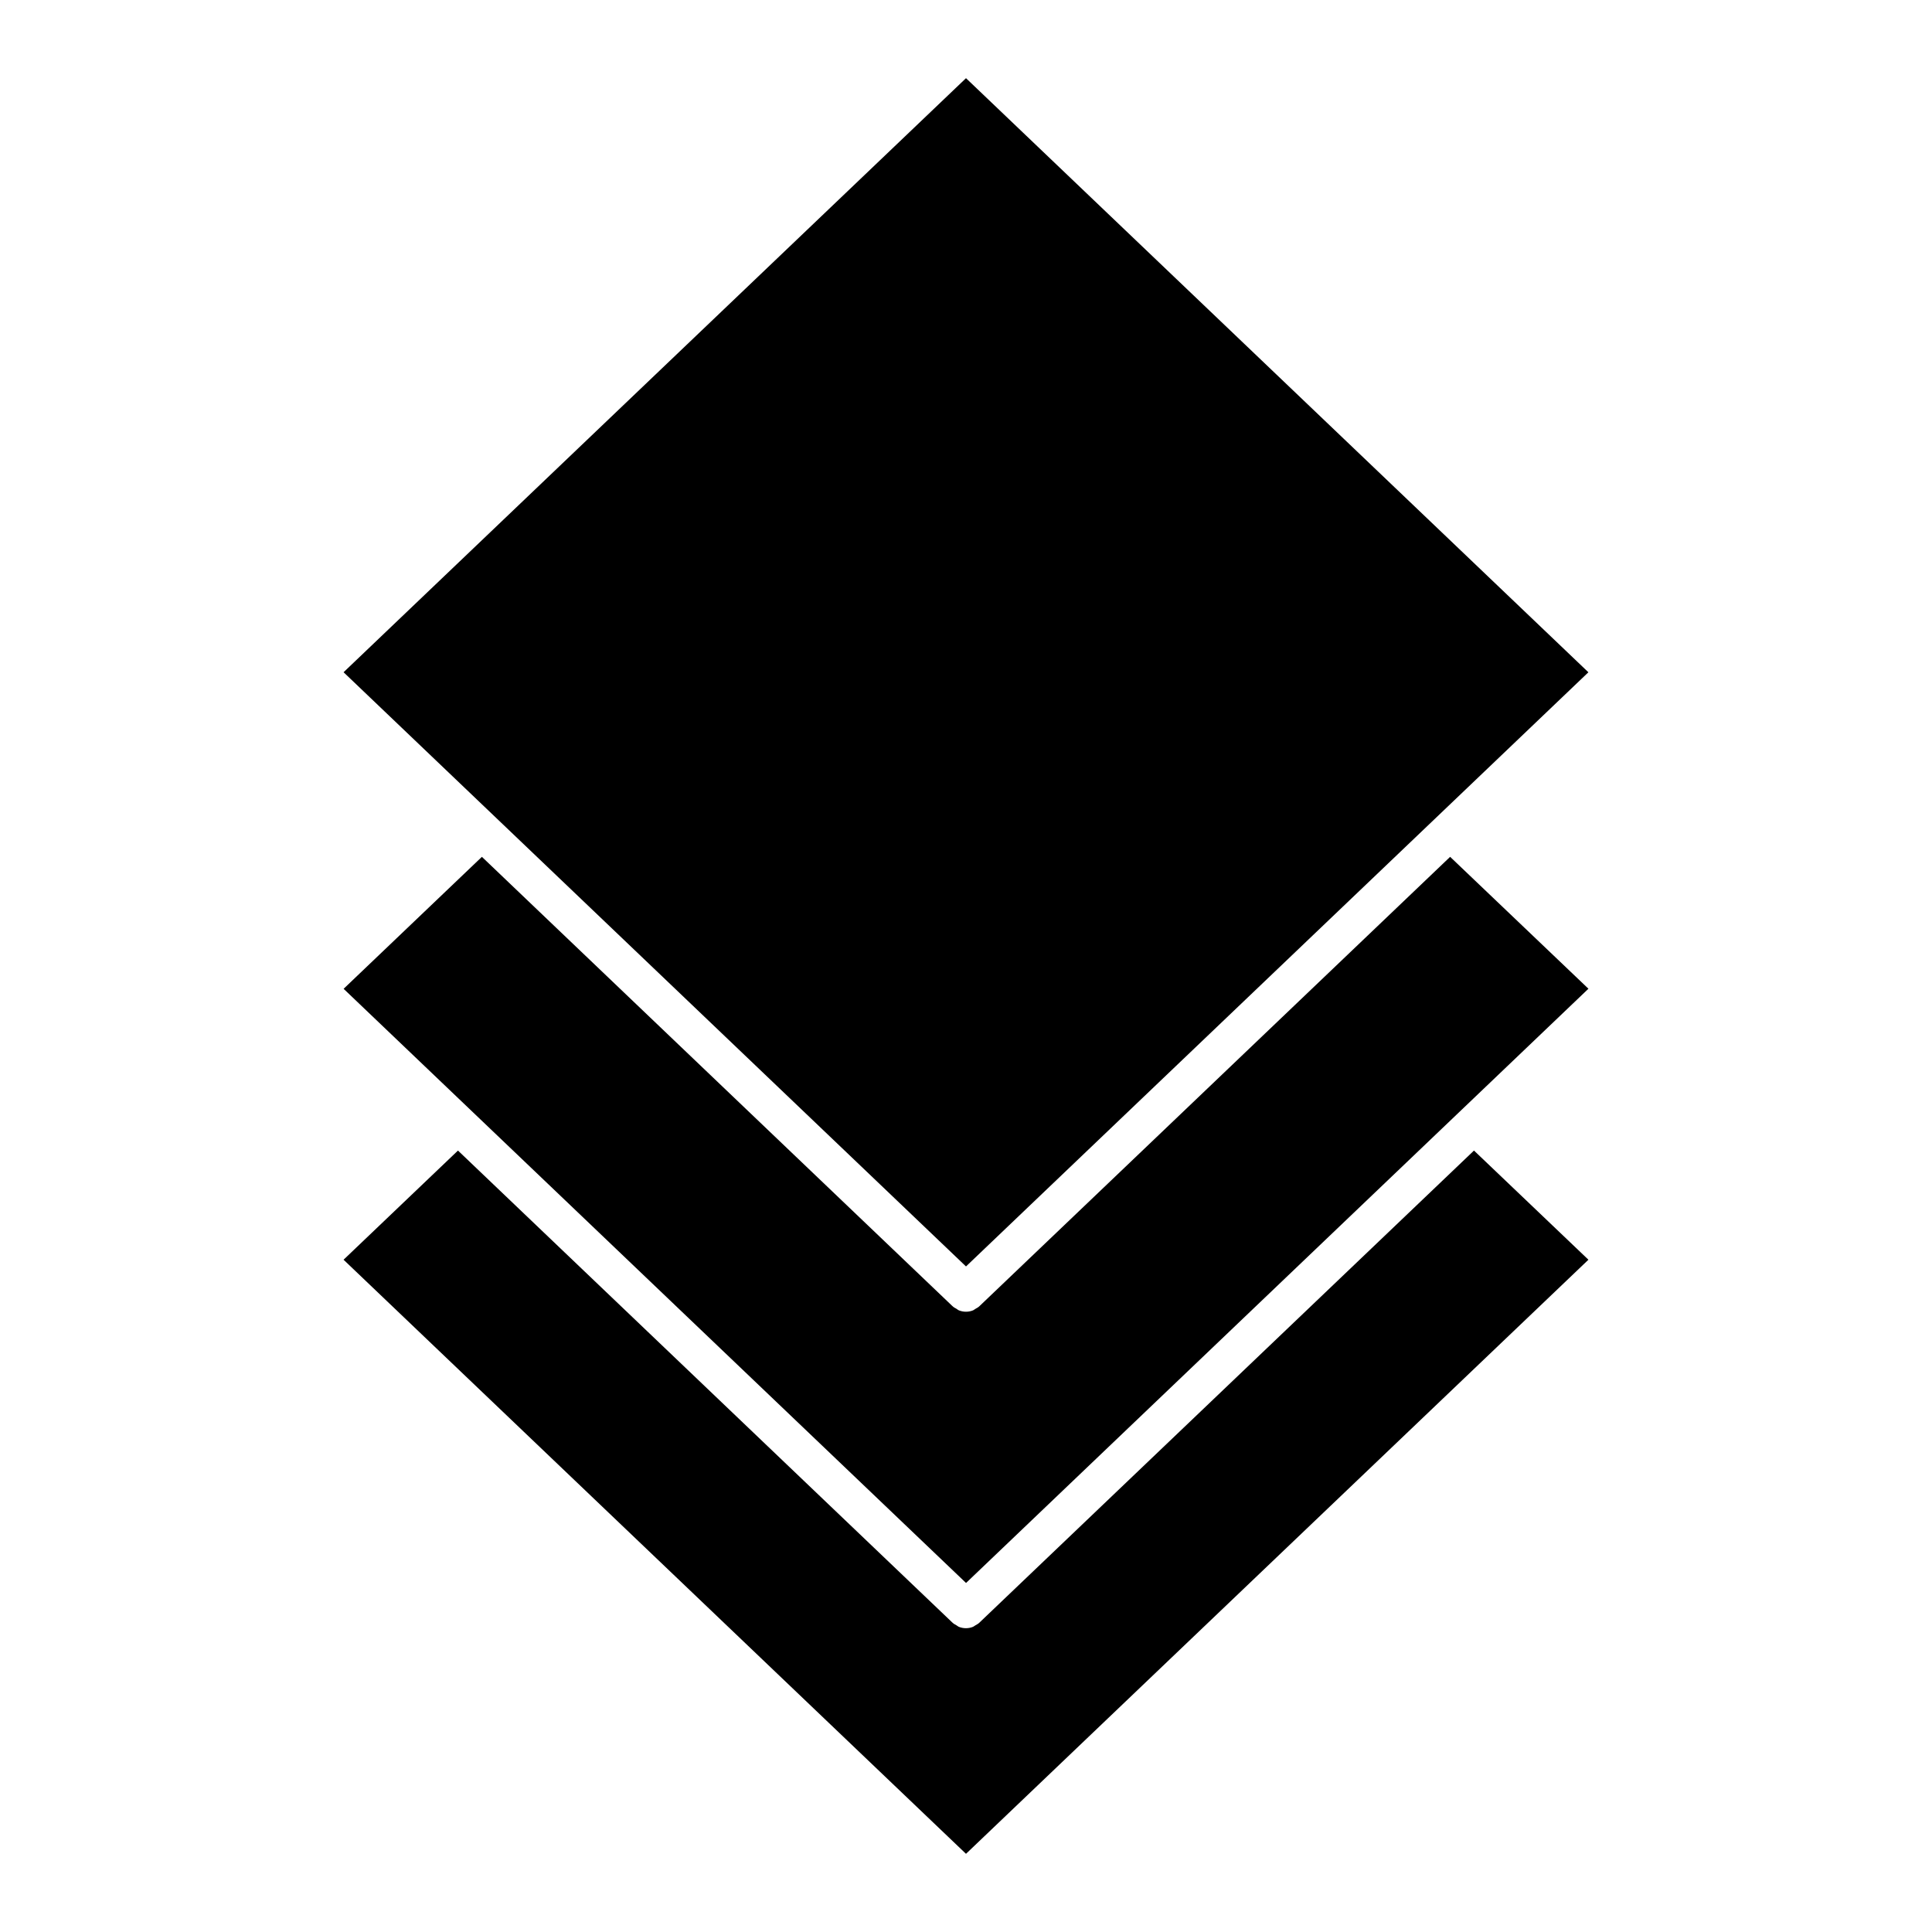
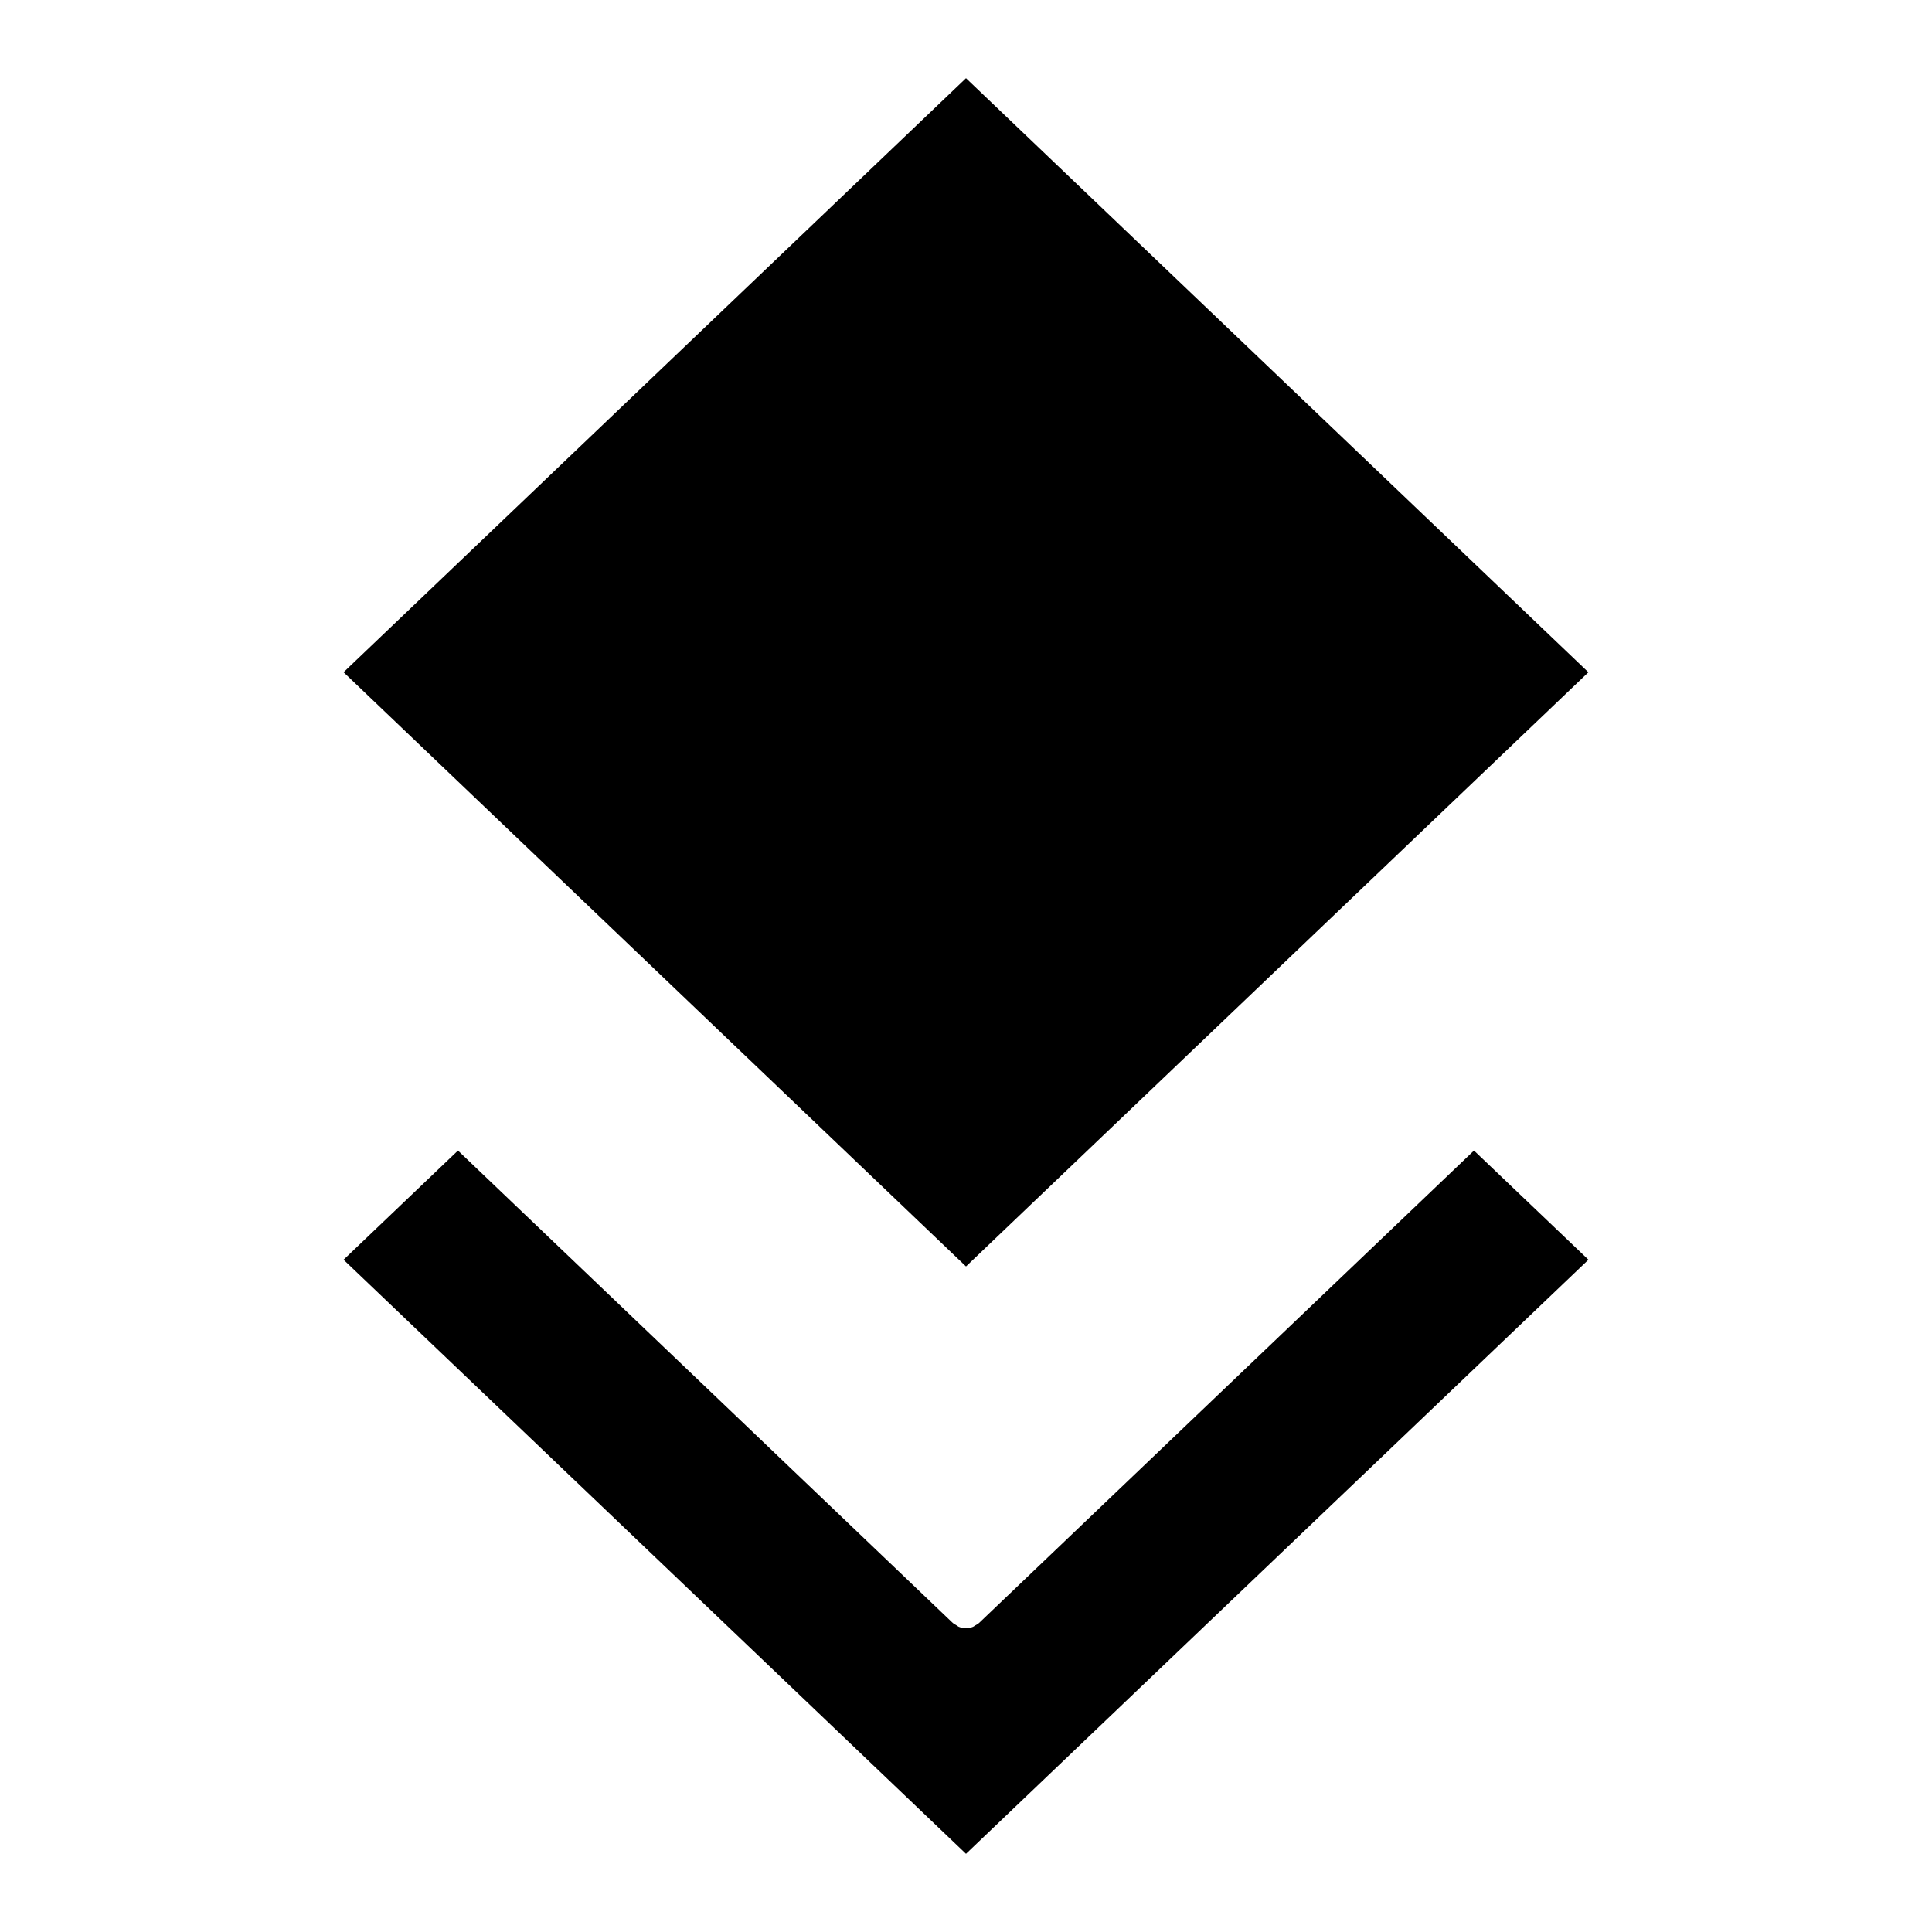
<svg xmlns="http://www.w3.org/2000/svg" fill="#000000" width="800px" height="800px" version="1.1" viewBox="144 144 512 512">
  <g>
-     <path d="m528.3 371.07-124.65 118.99c-0.012 0-0.012 0-0.012 0.02l-0.16 0.141c-0.273 0.273-0.625 0.414-0.938 0.613-0.223 0.121-0.414 0.312-0.656 0.414-0.605 0.25-1.238 0.371-1.895 0.371-0.637 0-1.281-0.121-1.895-0.371-0.223-0.102-0.422-0.273-0.637-0.414-0.324-0.203-0.664-0.332-0.945-0.613l-0.16-0.141-0.012-0.02h-0.012l-124.62-118.99-36.648 34.973 164.95 157.46 164.94-157.48z" />
    <path d="m534.62 448.91-130.98 125.02c-0.012 0-0.012 0-0.012 0.02l-0.16 0.141c-0.273 0.273-0.625 0.414-0.938 0.613-0.223 0.121-0.414 0.312-0.656 0.414-0.605 0.25-1.238 0.371-1.895 0.371-0.637 0-1.281-0.121-1.895-0.371-0.223-0.102-0.422-0.273-0.637-0.414-0.324-0.203-0.664-0.332-0.945-0.613l-0.16-0.141-0.012-0.02h-0.012l-130.95-125.02-30.32 28.93 164.95 157.44 164.95-157.44z" />
    <path d="m400 479.62 164.94-157.46-164.94-157.44-164.95 157.43z" />
  </g>
</svg>